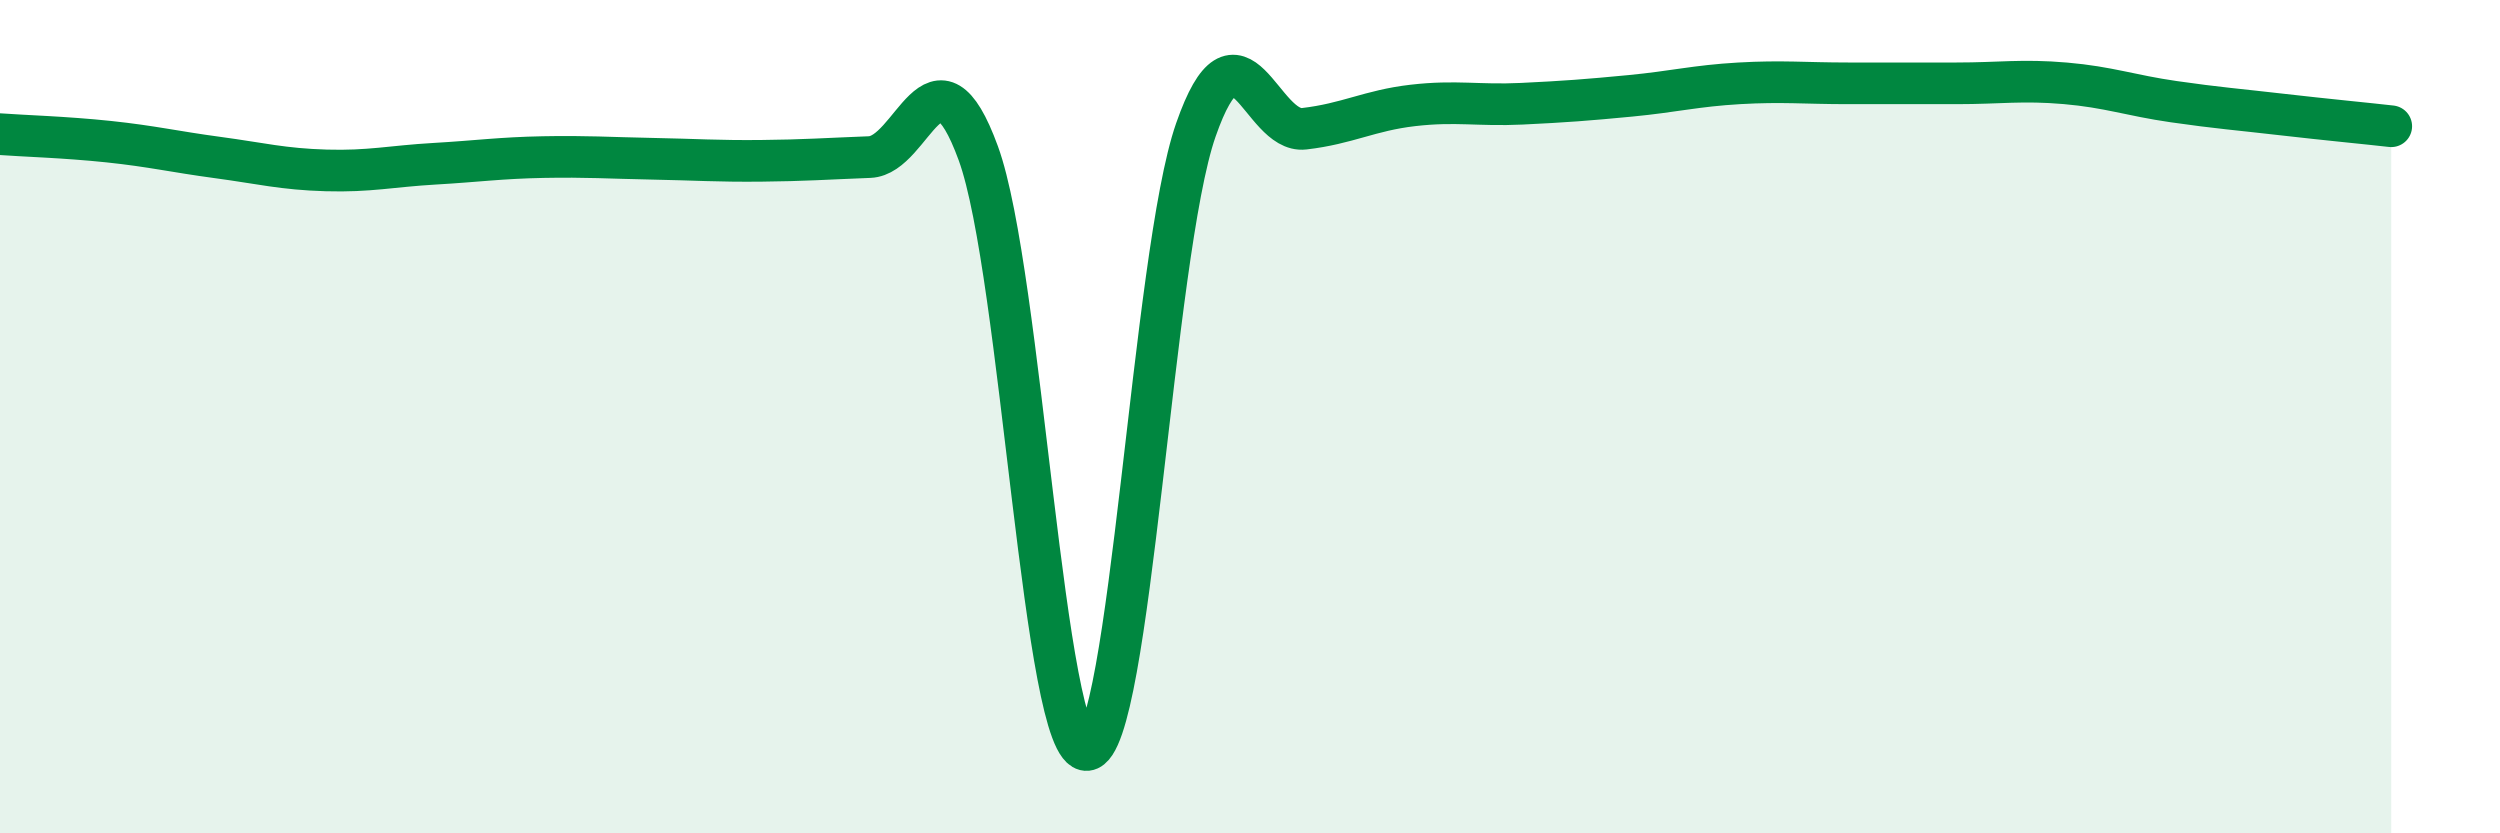
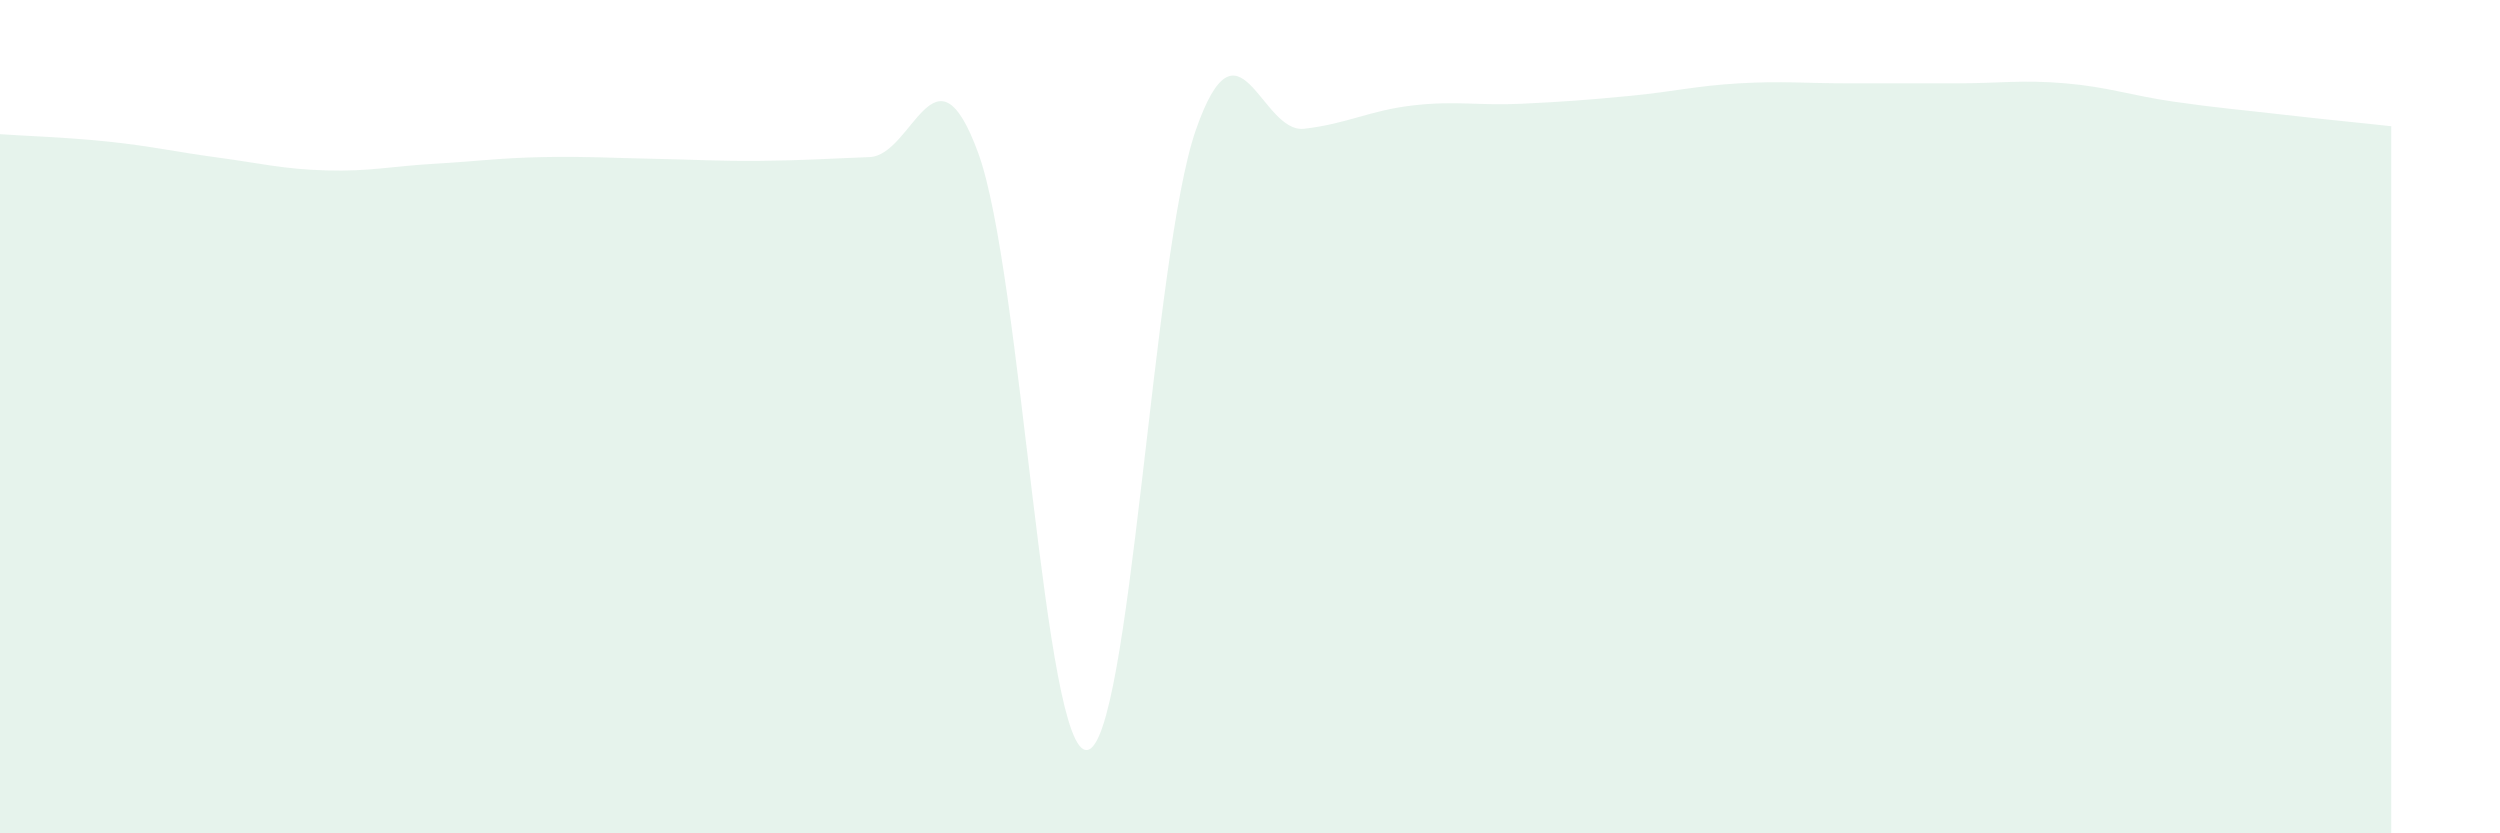
<svg xmlns="http://www.w3.org/2000/svg" width="60" height="20" viewBox="0 0 60 20">
  <path d="M 0,3.22 C 0.52,3.26 1.57,3.29 2.61,3.4 C 3.65,3.51 4.18,3.64 5.22,3.78 C 6.26,3.92 6.79,4.06 7.83,4.09 C 8.87,4.12 9.39,3.99 10.43,3.93 C 11.47,3.87 12,3.79 13.04,3.77 C 14.08,3.75 14.61,3.79 15.65,3.81 C 16.69,3.83 17.22,3.87 18.26,3.86 C 19.3,3.85 19.83,3.81 20.87,3.77 C 21.91,3.73 22.44,0.83 23.48,3.68 C 24.52,6.53 25.05,18.11 26.09,18 C 27.13,17.89 27.66,6.1 28.7,3.12 C 29.74,0.14 30.26,3.21 31.3,3.09 C 32.34,2.97 32.87,2.65 33.91,2.53 C 34.95,2.41 35.48,2.54 36.52,2.49 C 37.56,2.44 38.09,2.4 39.13,2.3 C 40.17,2.2 40.7,2.06 41.74,2 C 42.78,1.94 43.31,2 44.35,2 C 45.39,2 45.92,2 46.96,2 C 48,2 48.53,1.91 49.57,2 C 50.61,2.09 51.13,2.29 52.17,2.44 C 53.21,2.59 53.74,2.63 54.78,2.75 C 55.82,2.87 56.87,2.97 57.39,3.03L57.39 20L0 20Z" fill="#008740" opacity="0.1" stroke-linecap="round" stroke-linejoin="round" />
-   <path d="M 0,3.22 C 0.52,3.26 1.57,3.29 2.61,3.4 C 3.65,3.51 4.18,3.64 5.22,3.78 C 6.26,3.92 6.79,4.06 7.83,4.09 C 8.87,4.12 9.39,3.99 10.43,3.93 C 11.47,3.87 12,3.79 13.04,3.77 C 14.08,3.75 14.61,3.79 15.65,3.81 C 16.69,3.83 17.22,3.87 18.26,3.86 C 19.3,3.85 19.83,3.81 20.87,3.77 C 21.91,3.73 22.44,0.83 23.48,3.68 C 24.52,6.53 25.05,18.11 26.09,18 C 27.13,17.89 27.66,6.1 28.7,3.12 C 29.74,0.14 30.26,3.21 31.3,3.09 C 32.34,2.97 32.87,2.65 33.91,2.53 C 34.95,2.41 35.48,2.54 36.52,2.49 C 37.56,2.44 38.09,2.4 39.13,2.3 C 40.17,2.2 40.7,2.06 41.74,2 C 42.78,1.94 43.31,2 44.35,2 C 45.39,2 45.92,2 46.96,2 C 48,2 48.53,1.91 49.57,2 C 50.61,2.09 51.13,2.29 52.17,2.44 C 53.21,2.59 53.74,2.63 54.78,2.75 C 55.82,2.87 56.87,2.97 57.39,3.03" stroke="#008740" stroke-width="1" fill="none" stroke-linecap="round" stroke-linejoin="round" />
</svg>